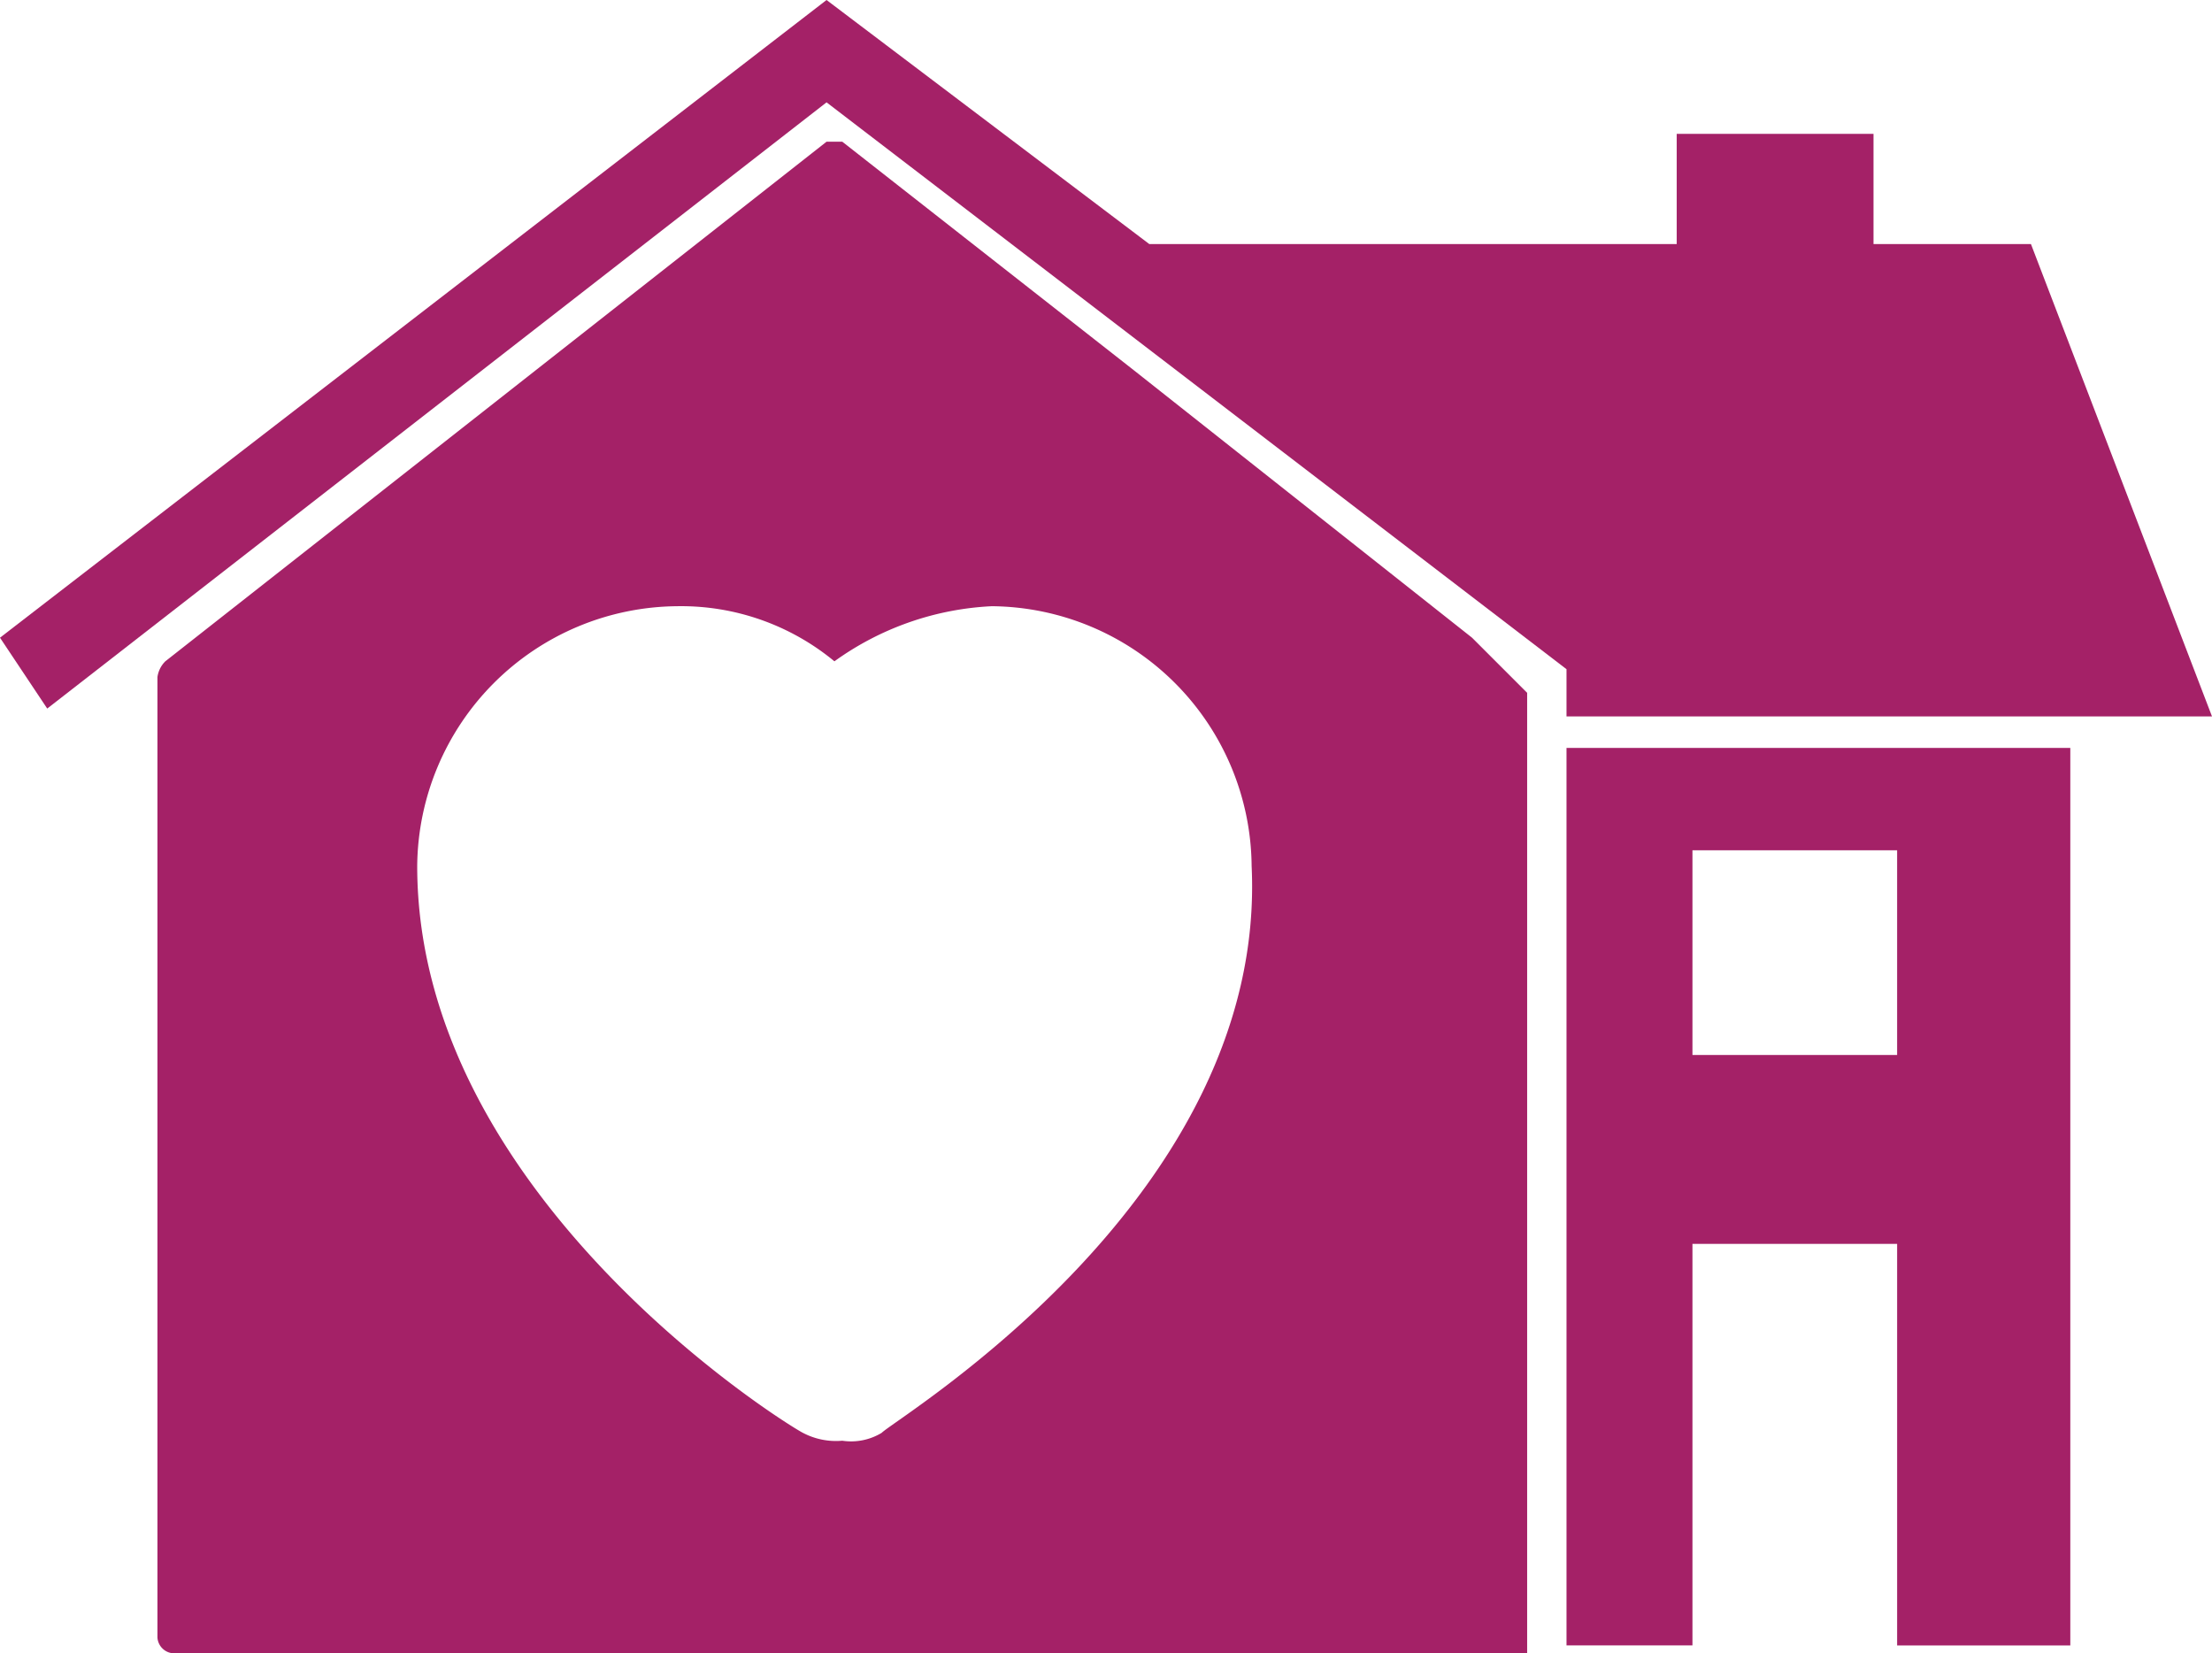
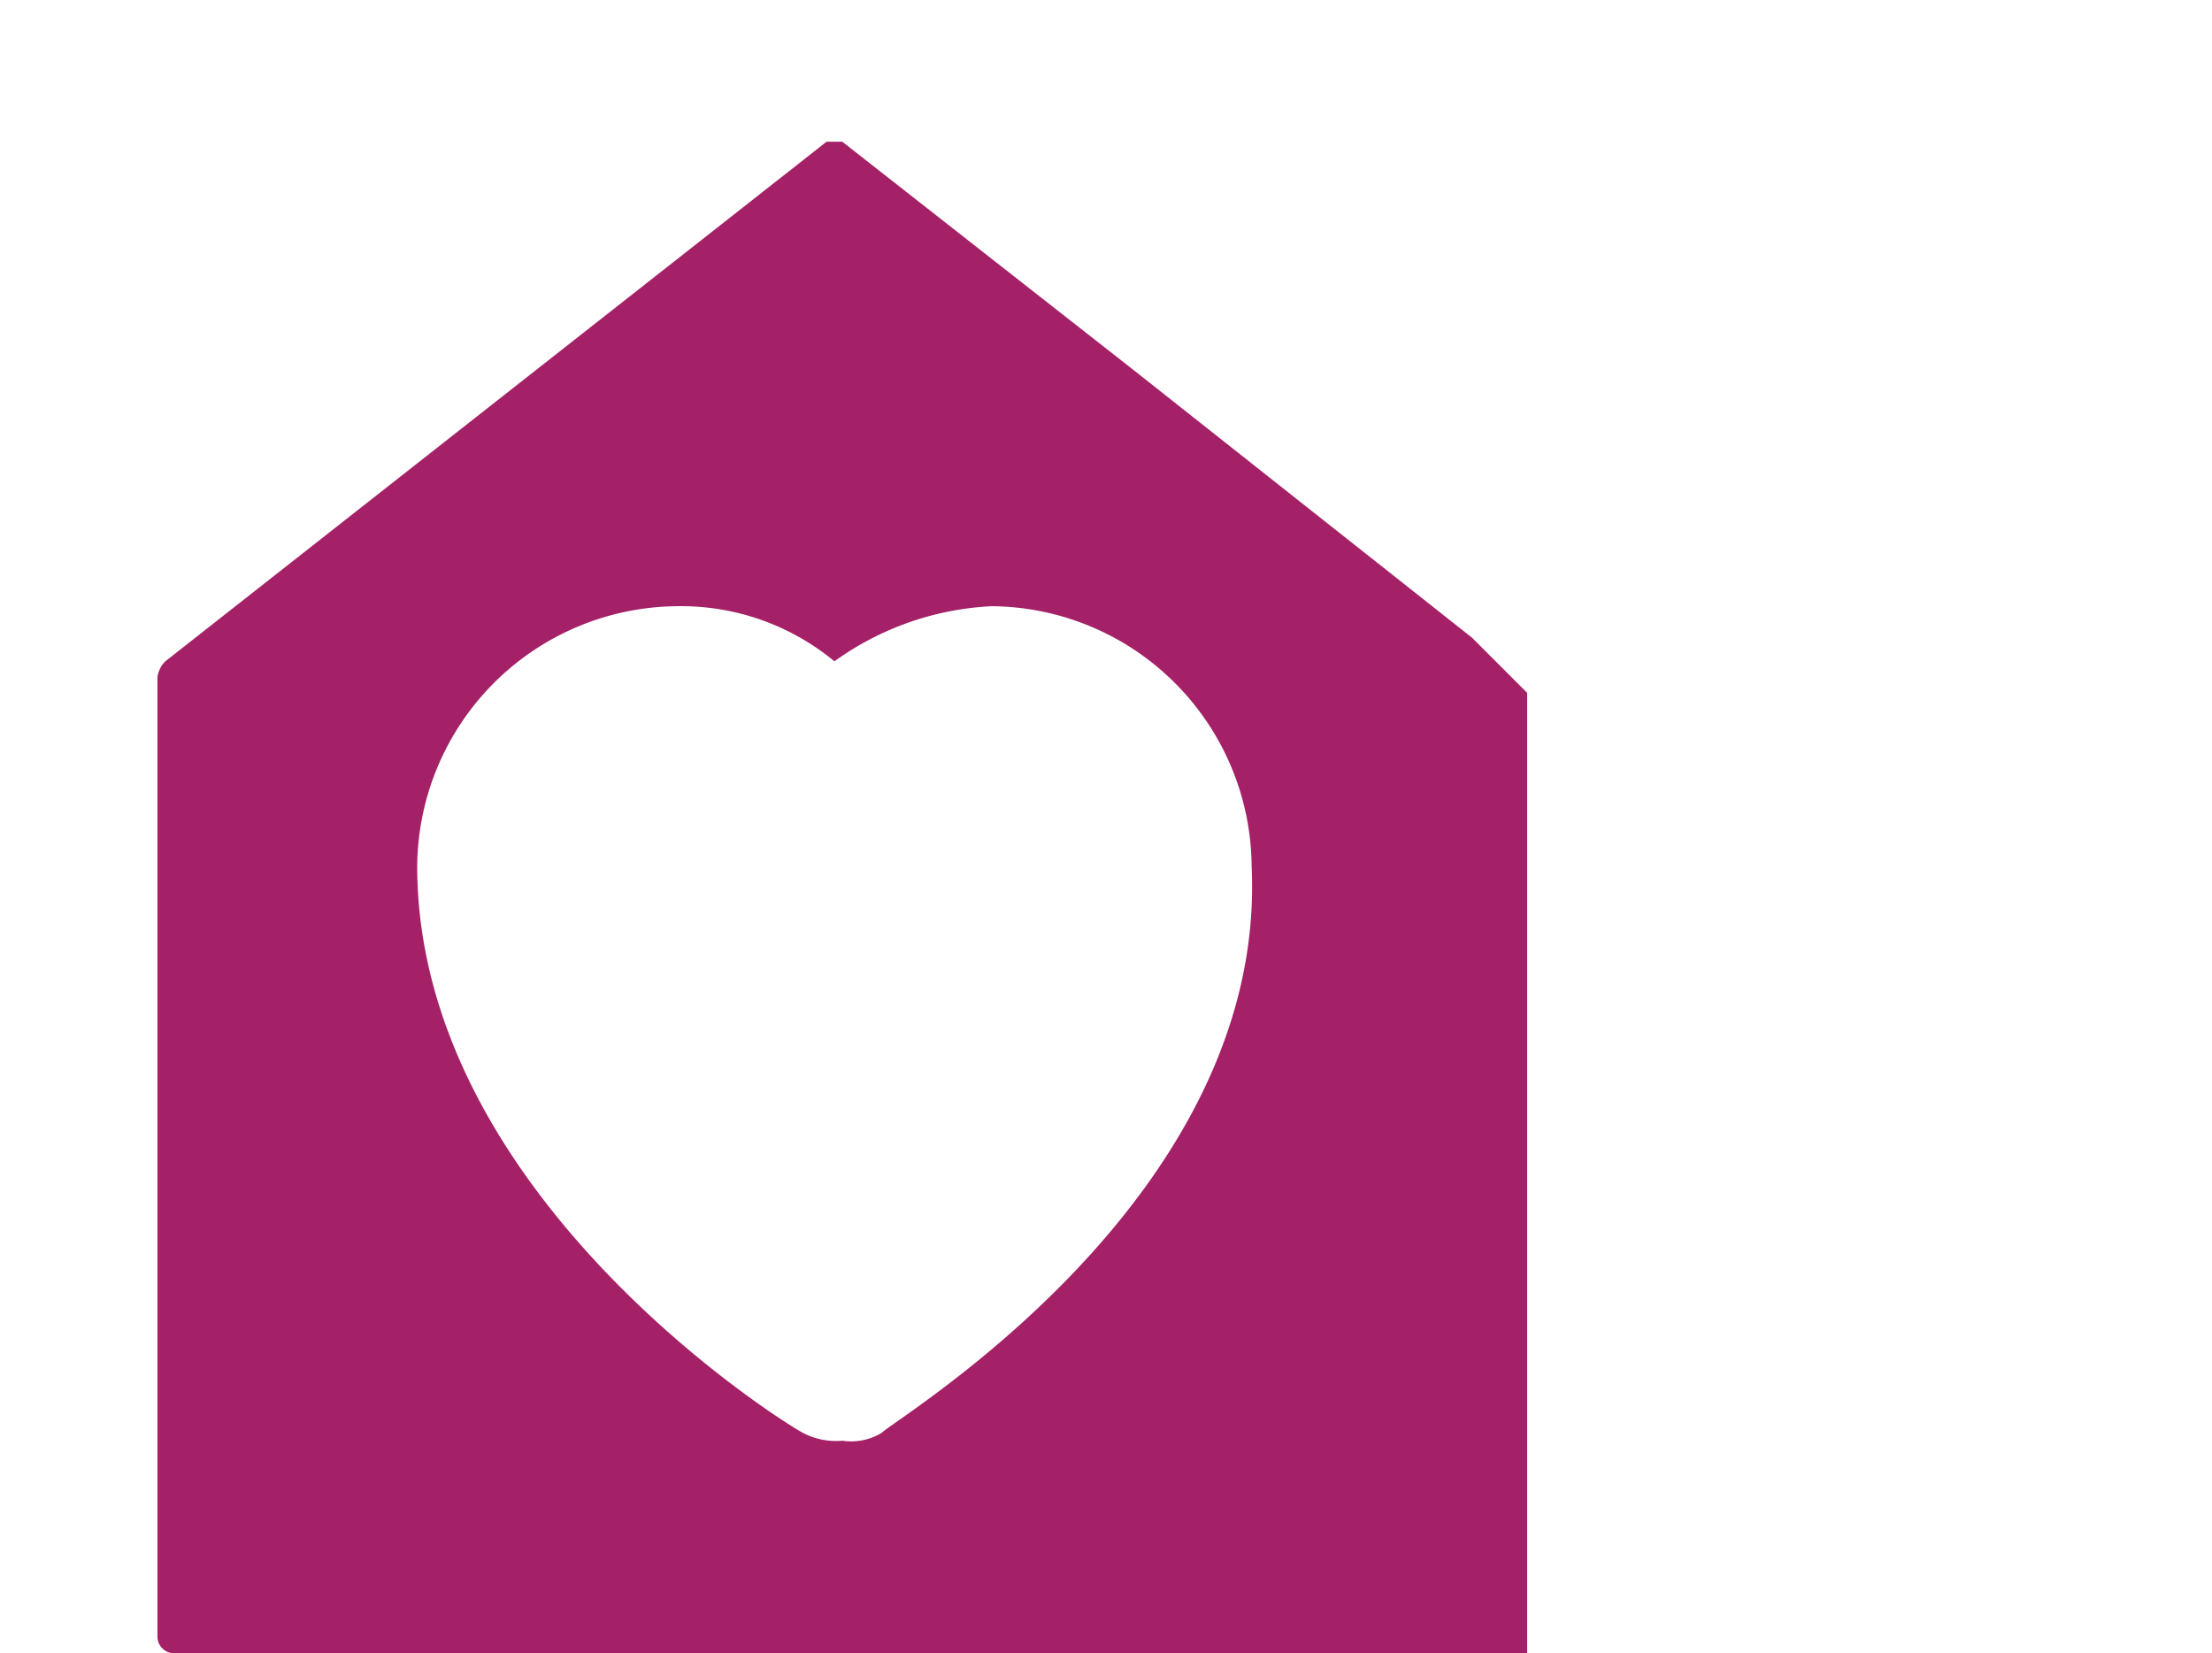
<svg xmlns="http://www.w3.org/2000/svg" viewBox="0 0 28.1 21">
  <defs>
    <style>
      .cls-1 {
        fill: #a42167;
      }
    </style>
  </defs>
  <g id="Layer_2" data-name="Layer 2">
    <g id="Layer_1-2" data-name="Layer 1">
-       <path class="cls-1" d="M19.9,20.9h1.6V15.8h2.6v5.1h2.2V9.5H19.9Zm1.6-10.1h2.6v2.6H21.5Z" />
-       <polygon class="cls-1" points="28.1 9.1 25.8 3.1 23.8 3.1 23.8 1.7 21.3 1.7 21.3 3.1 14.6 3.1 10.5 0 0 8.1 0.6 9 10.5 1.3 19.9 8.5 19.9 9.1 28.1 9.1" />
      <path class="cls-1" d="M18.7,8.1,14.4,4.7,10.7,1.8h-.2L2.1,8.4a.349.349,0,0,0-.1.2V20.8a.215.215,0,0,0,.2.2H19.4V8.8ZM11.2,18.2a.749.749,0,0,1-.5.1.901.901,0,0,1-.5-.1c-.2-.1-4.9-3-4.9-7.2A3.329,3.329,0,0,1,8.6,7.7a3.057,3.057,0,0,1,2,.7,3.722,3.722,0,0,1,2-.7A3.329,3.329,0,0,1,15.9,11C16.1,15.2,11.4,18,11.2,18.2Z" />
    </g>
  </g>
</svg>